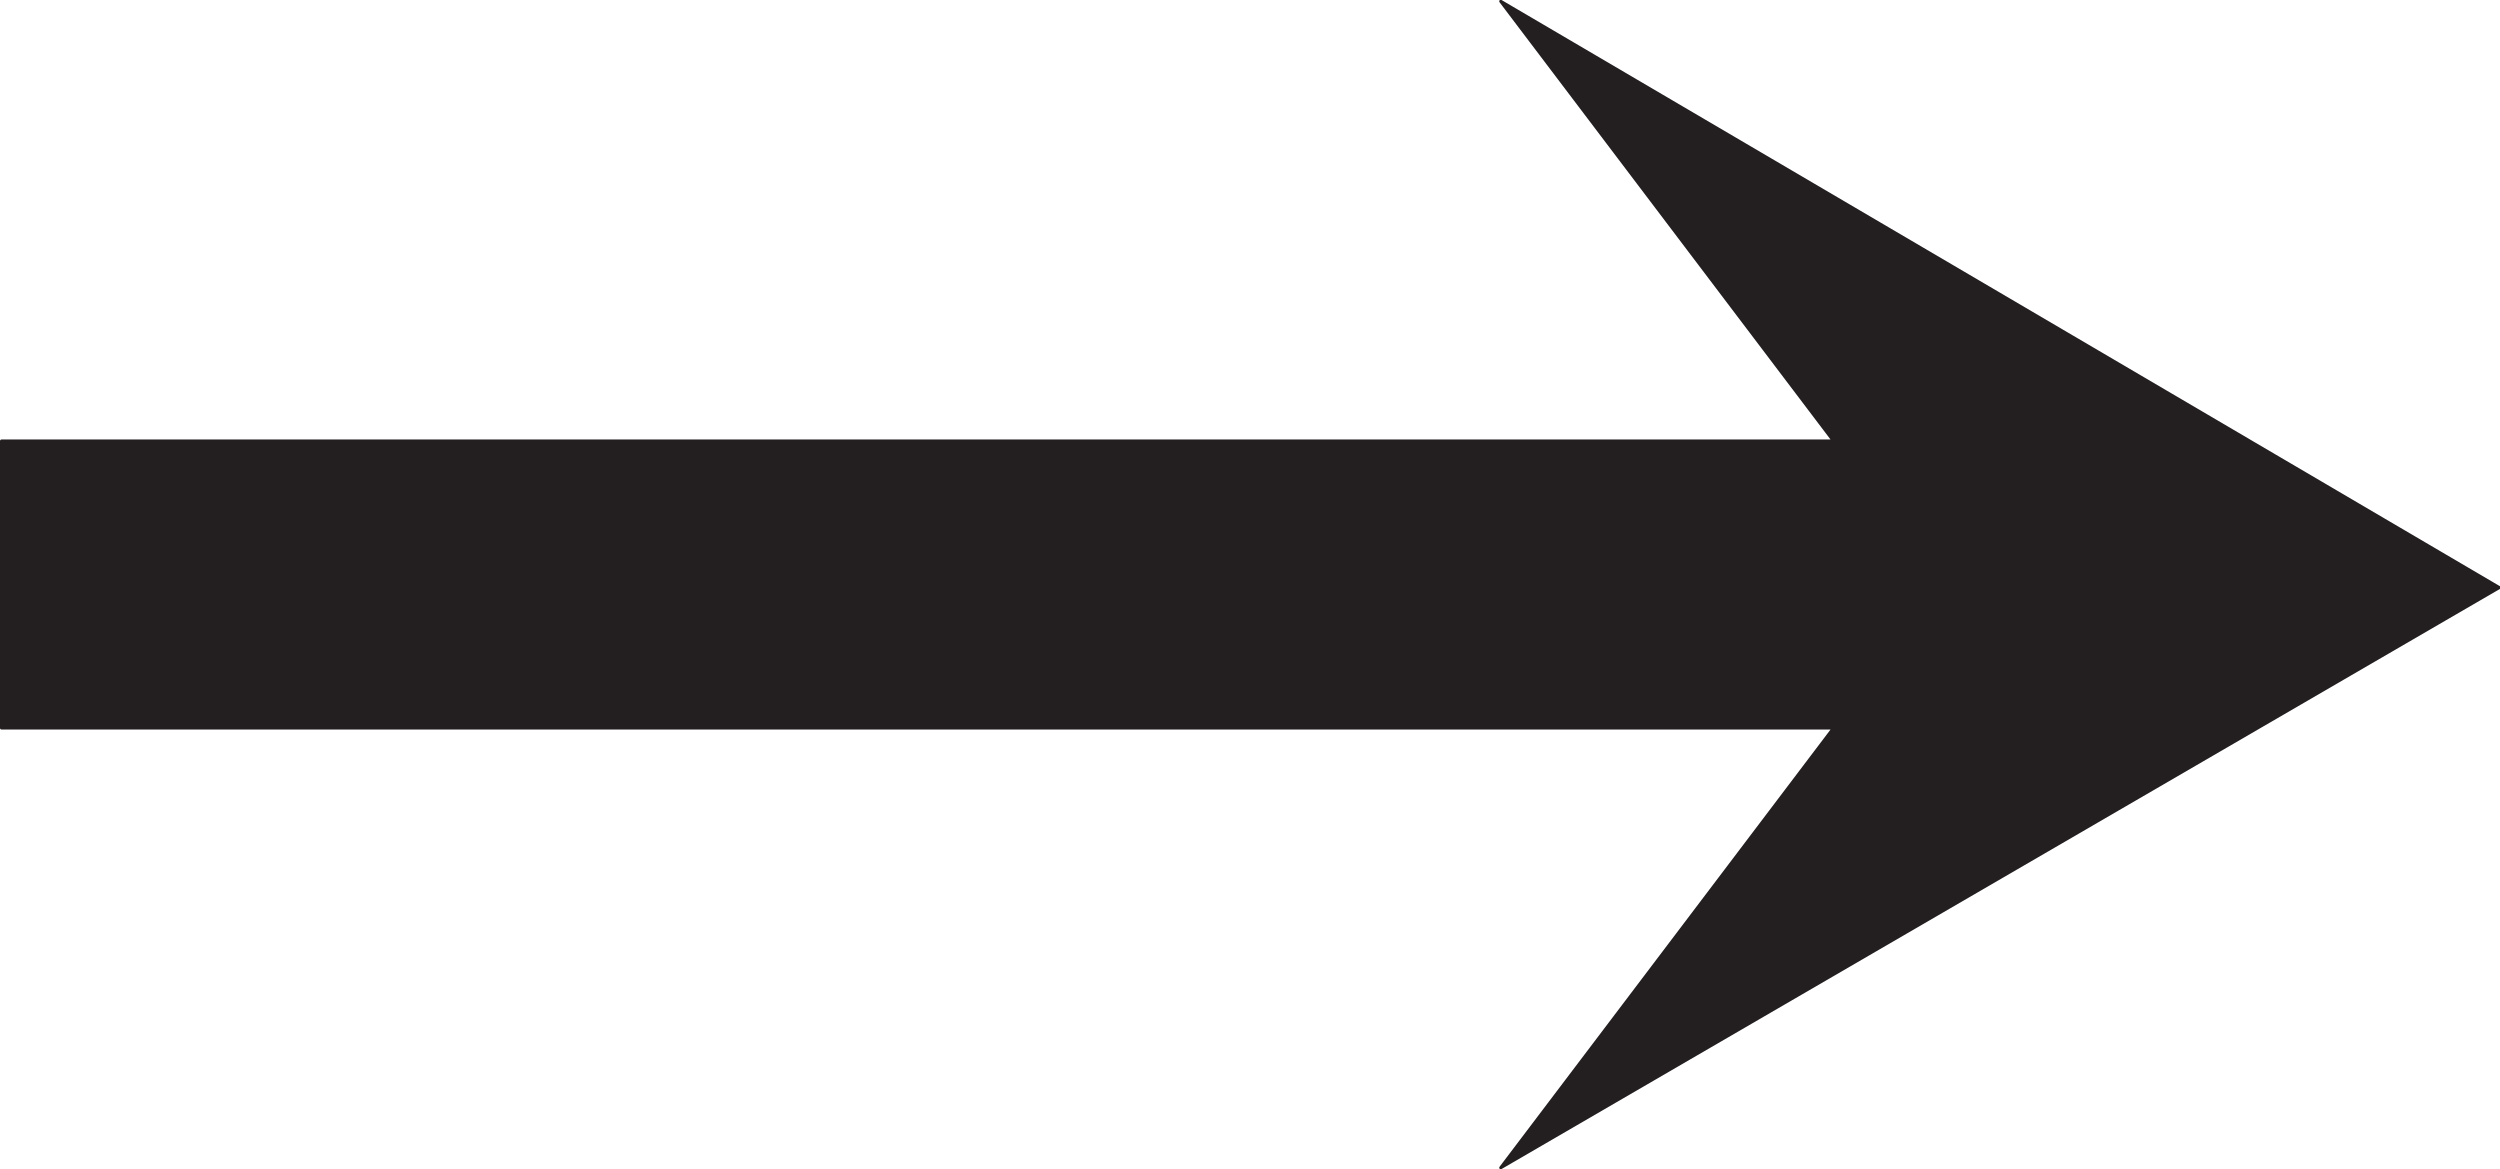
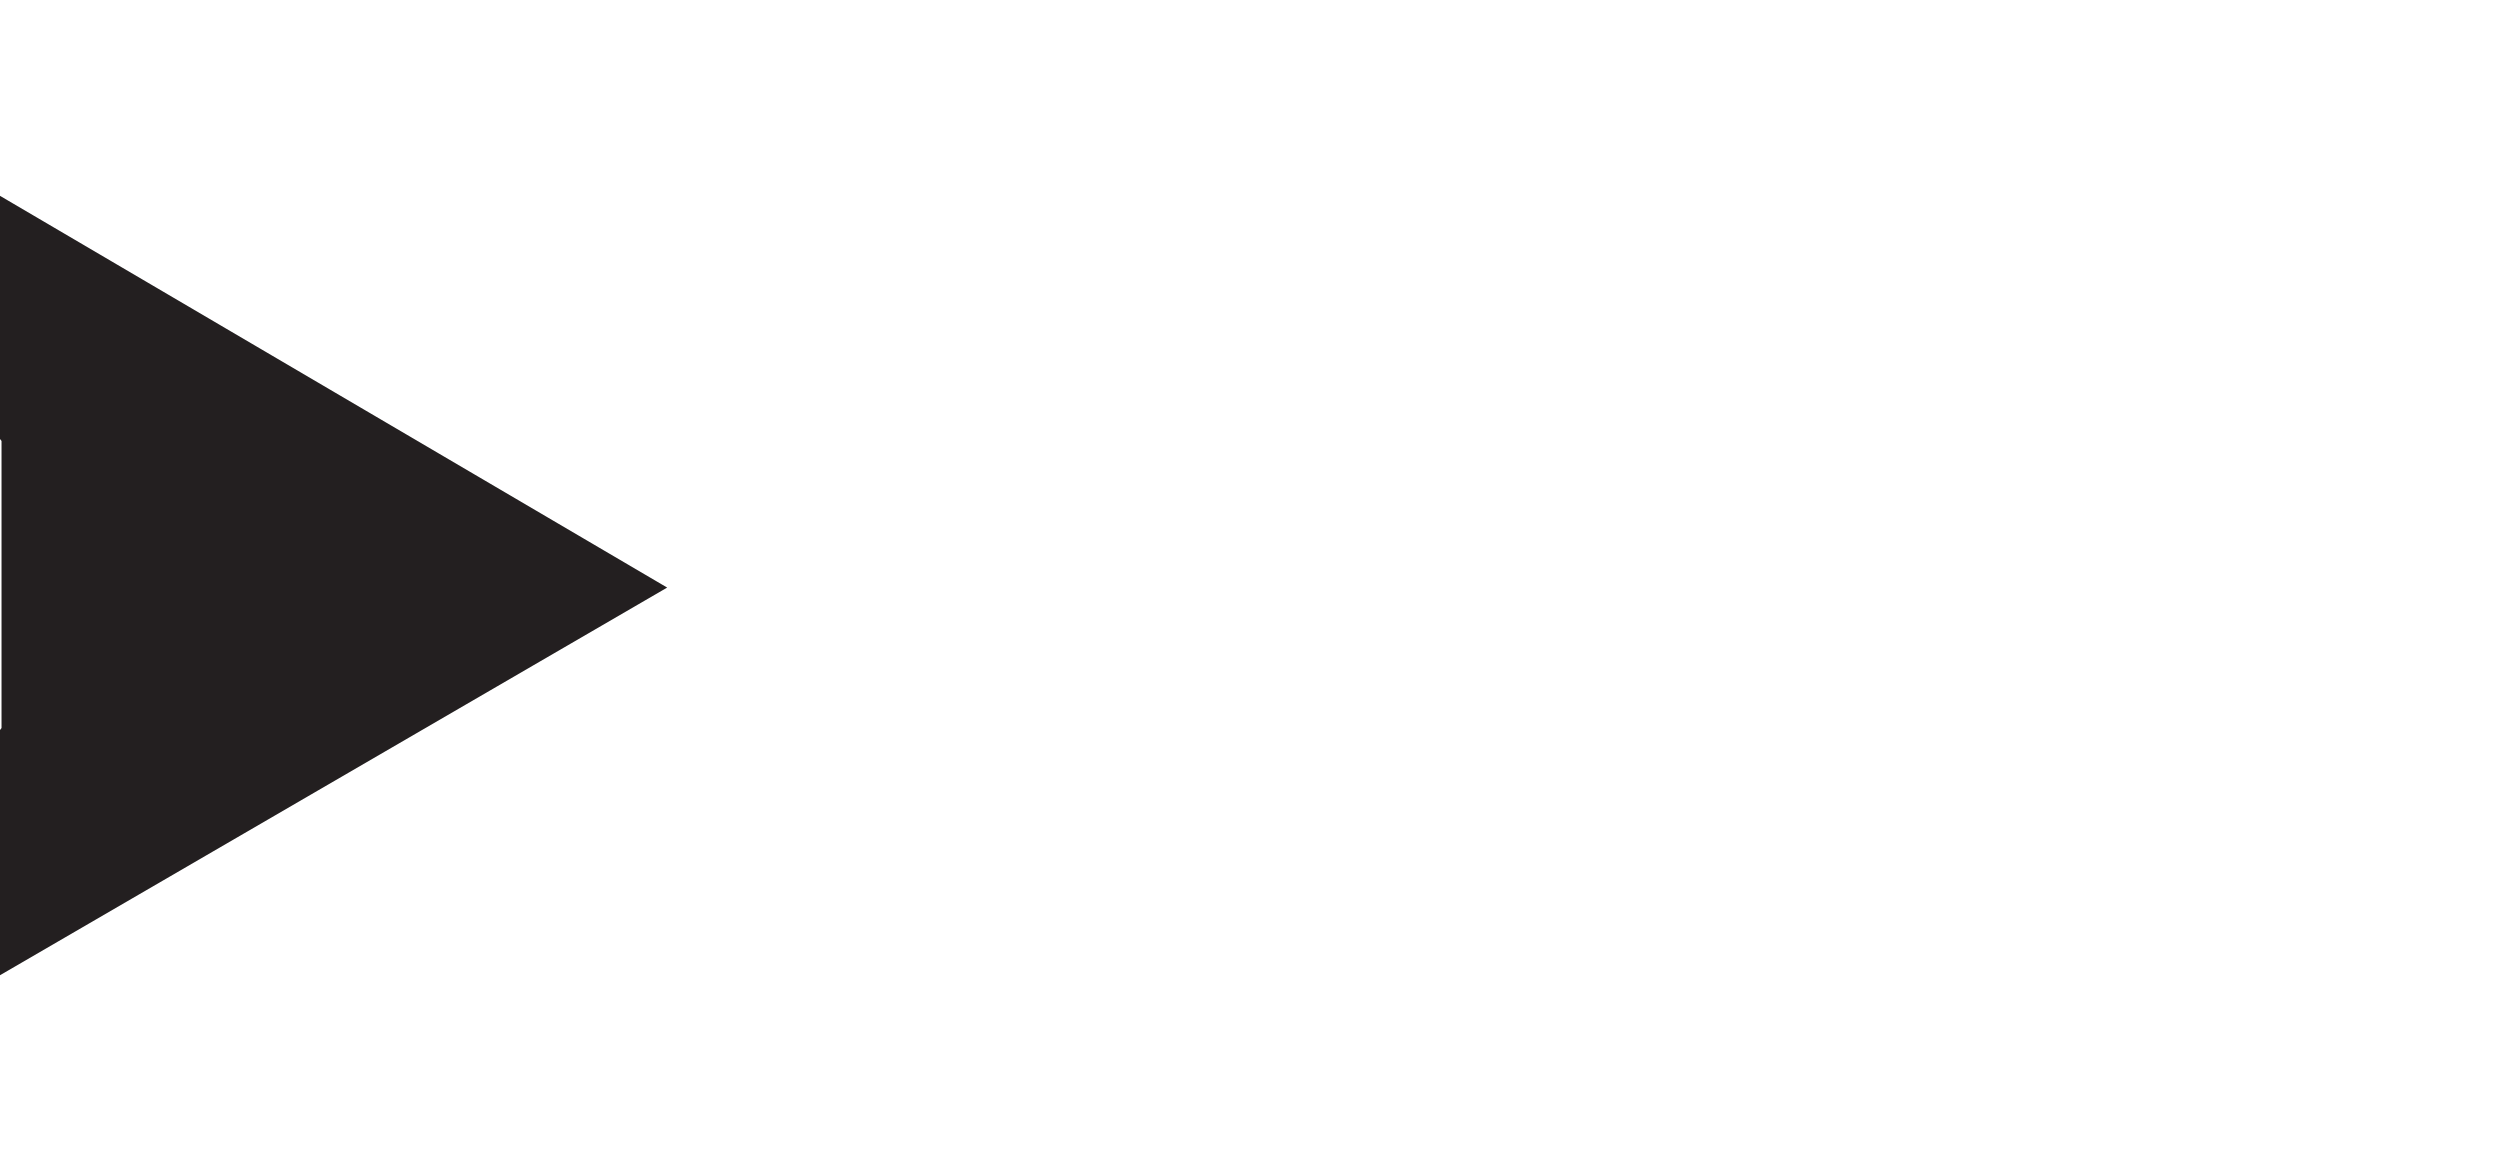
<svg xmlns="http://www.w3.org/2000/svg" width="614.065" height="287.148">
-   <path fill="#231f20" fill-rule="evenodd" d="M.375 178.823v-70.5h450l-81.75-108 245.25 144-245.25 142.5 81.75-108h-450" />
-   <path fill="none" stroke="#231f20" stroke-linecap="round" stroke-linejoin="round" stroke-miterlimit="10" stroke-width=".75" d="M.375 178.823v-70.5h450l-81.75-108 245.25 144-245.25 142.5 81.75-108zm0 0" />
+   <path fill="#231f20" fill-rule="evenodd" d="M.375 178.823v-70.5l-81.75-108 245.25 144-245.25 142.5 81.75-108h-450" />
</svg>